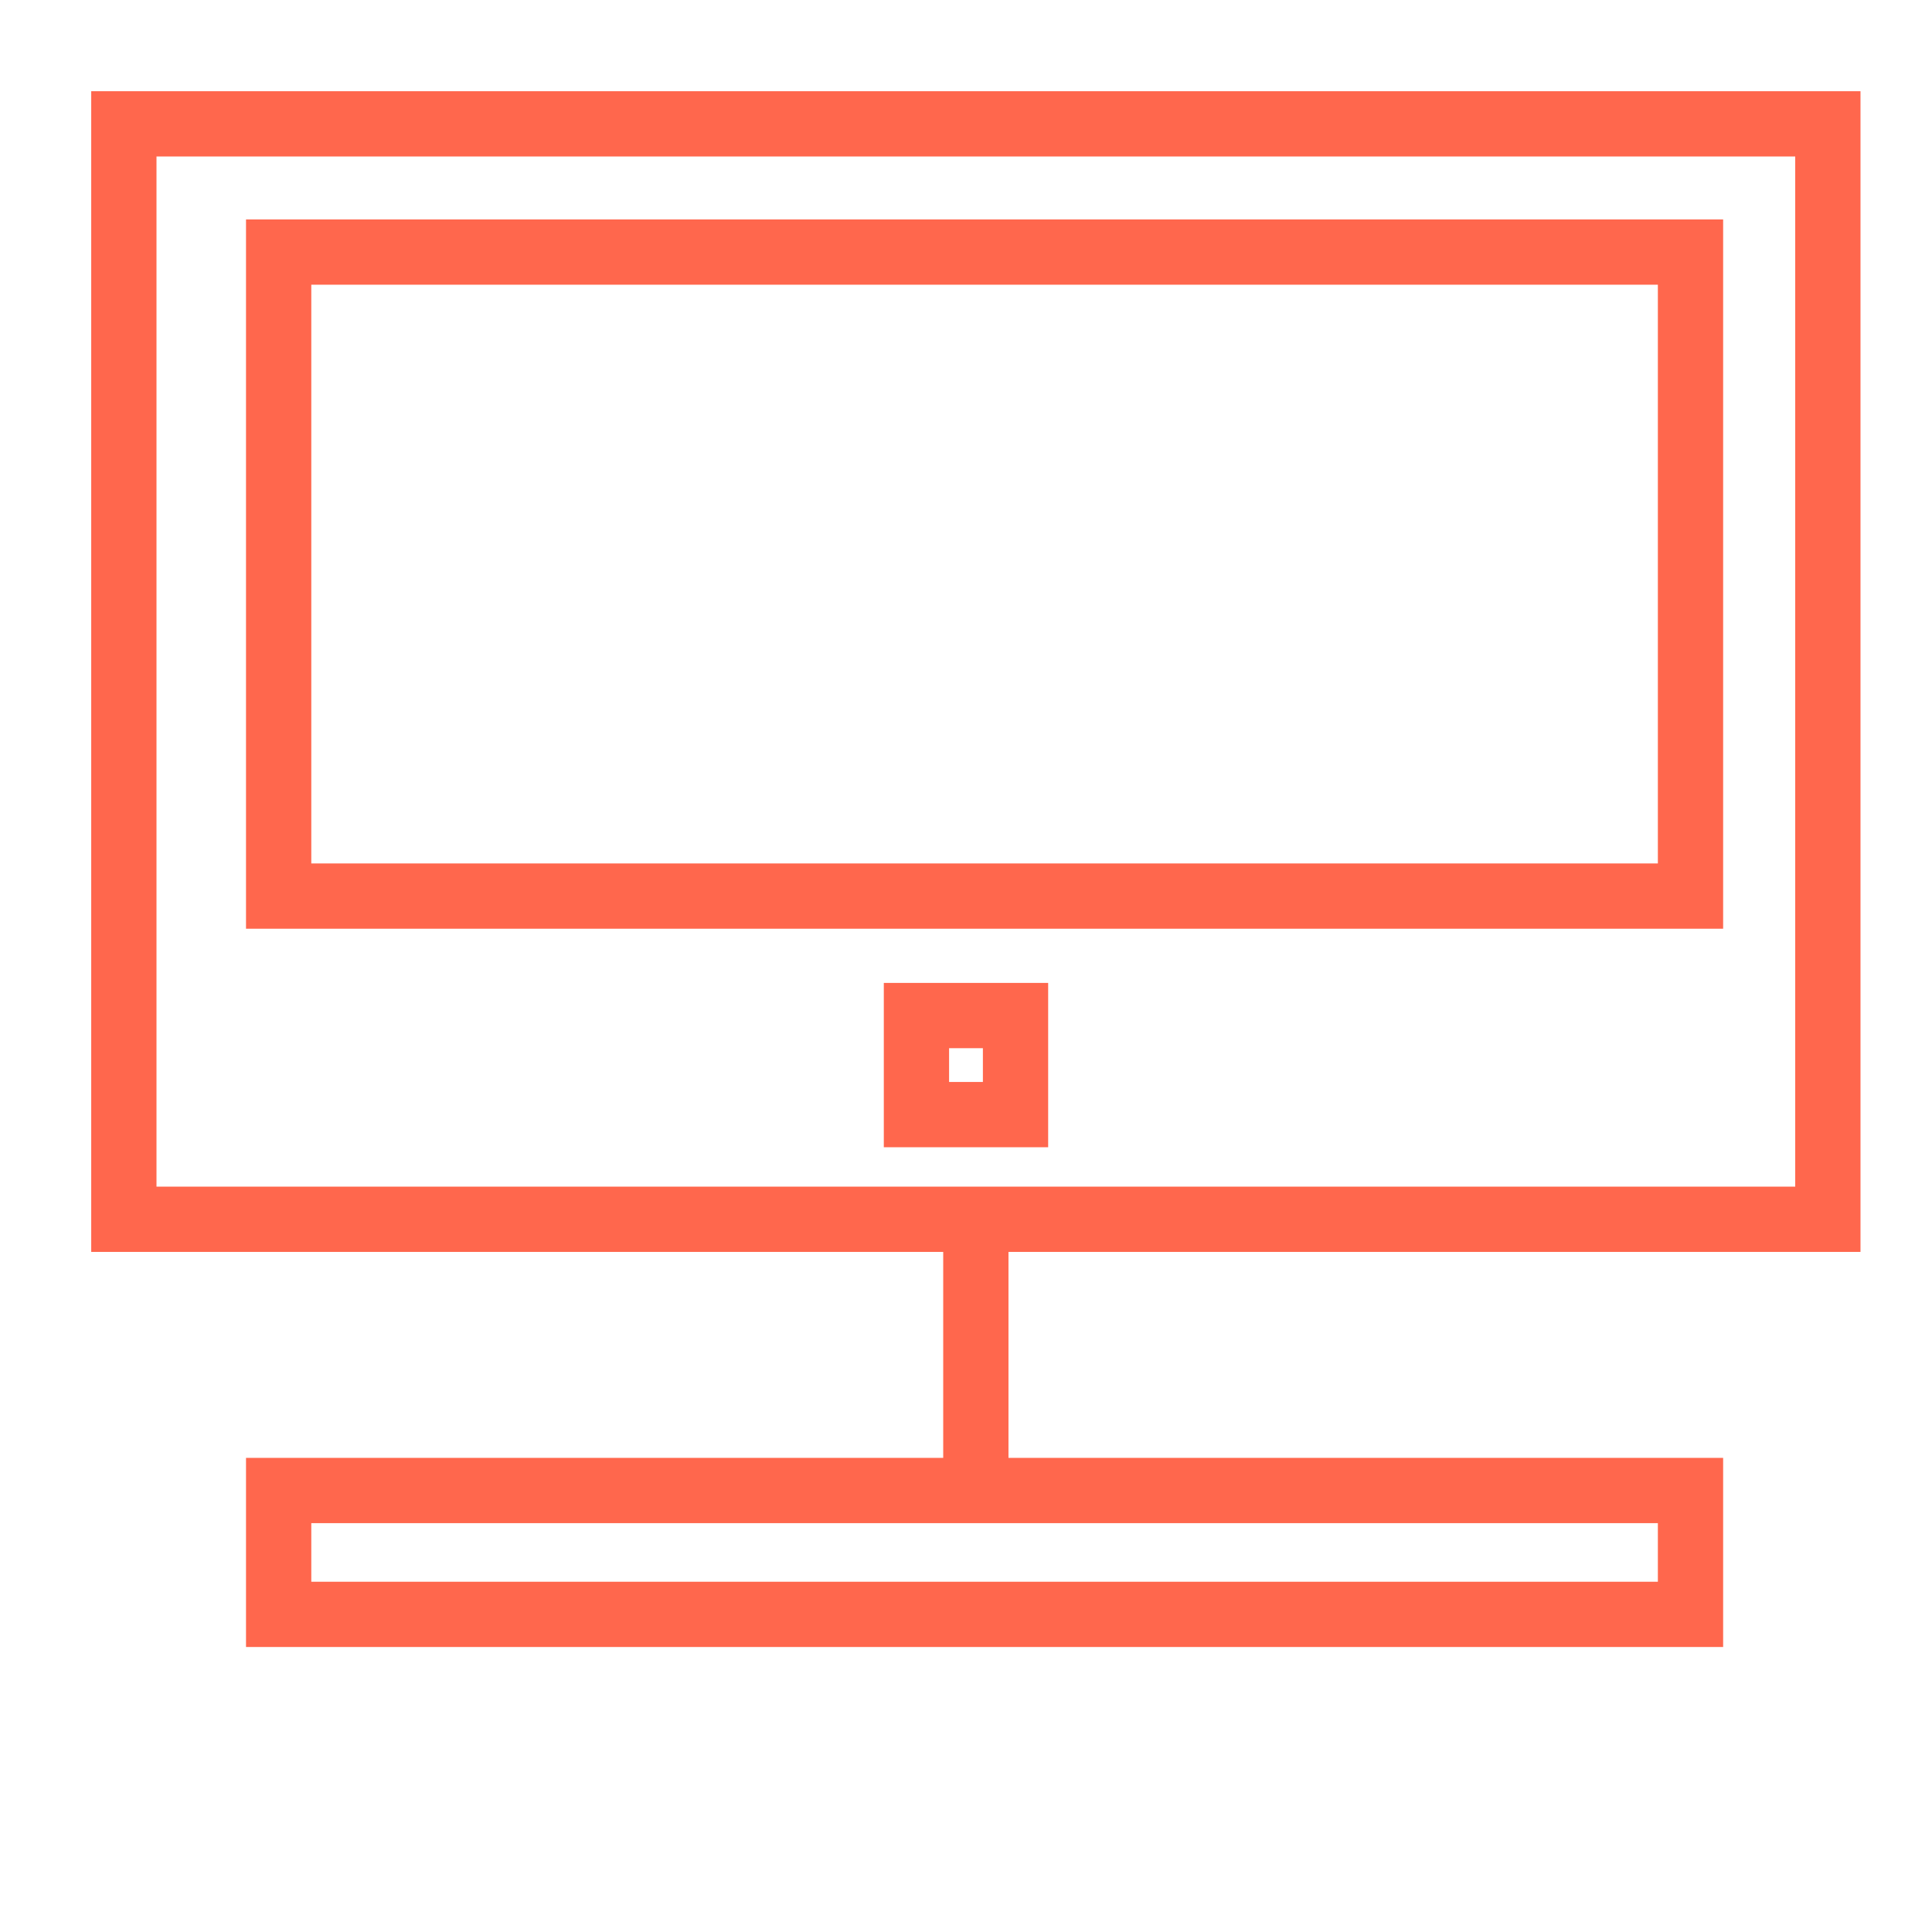
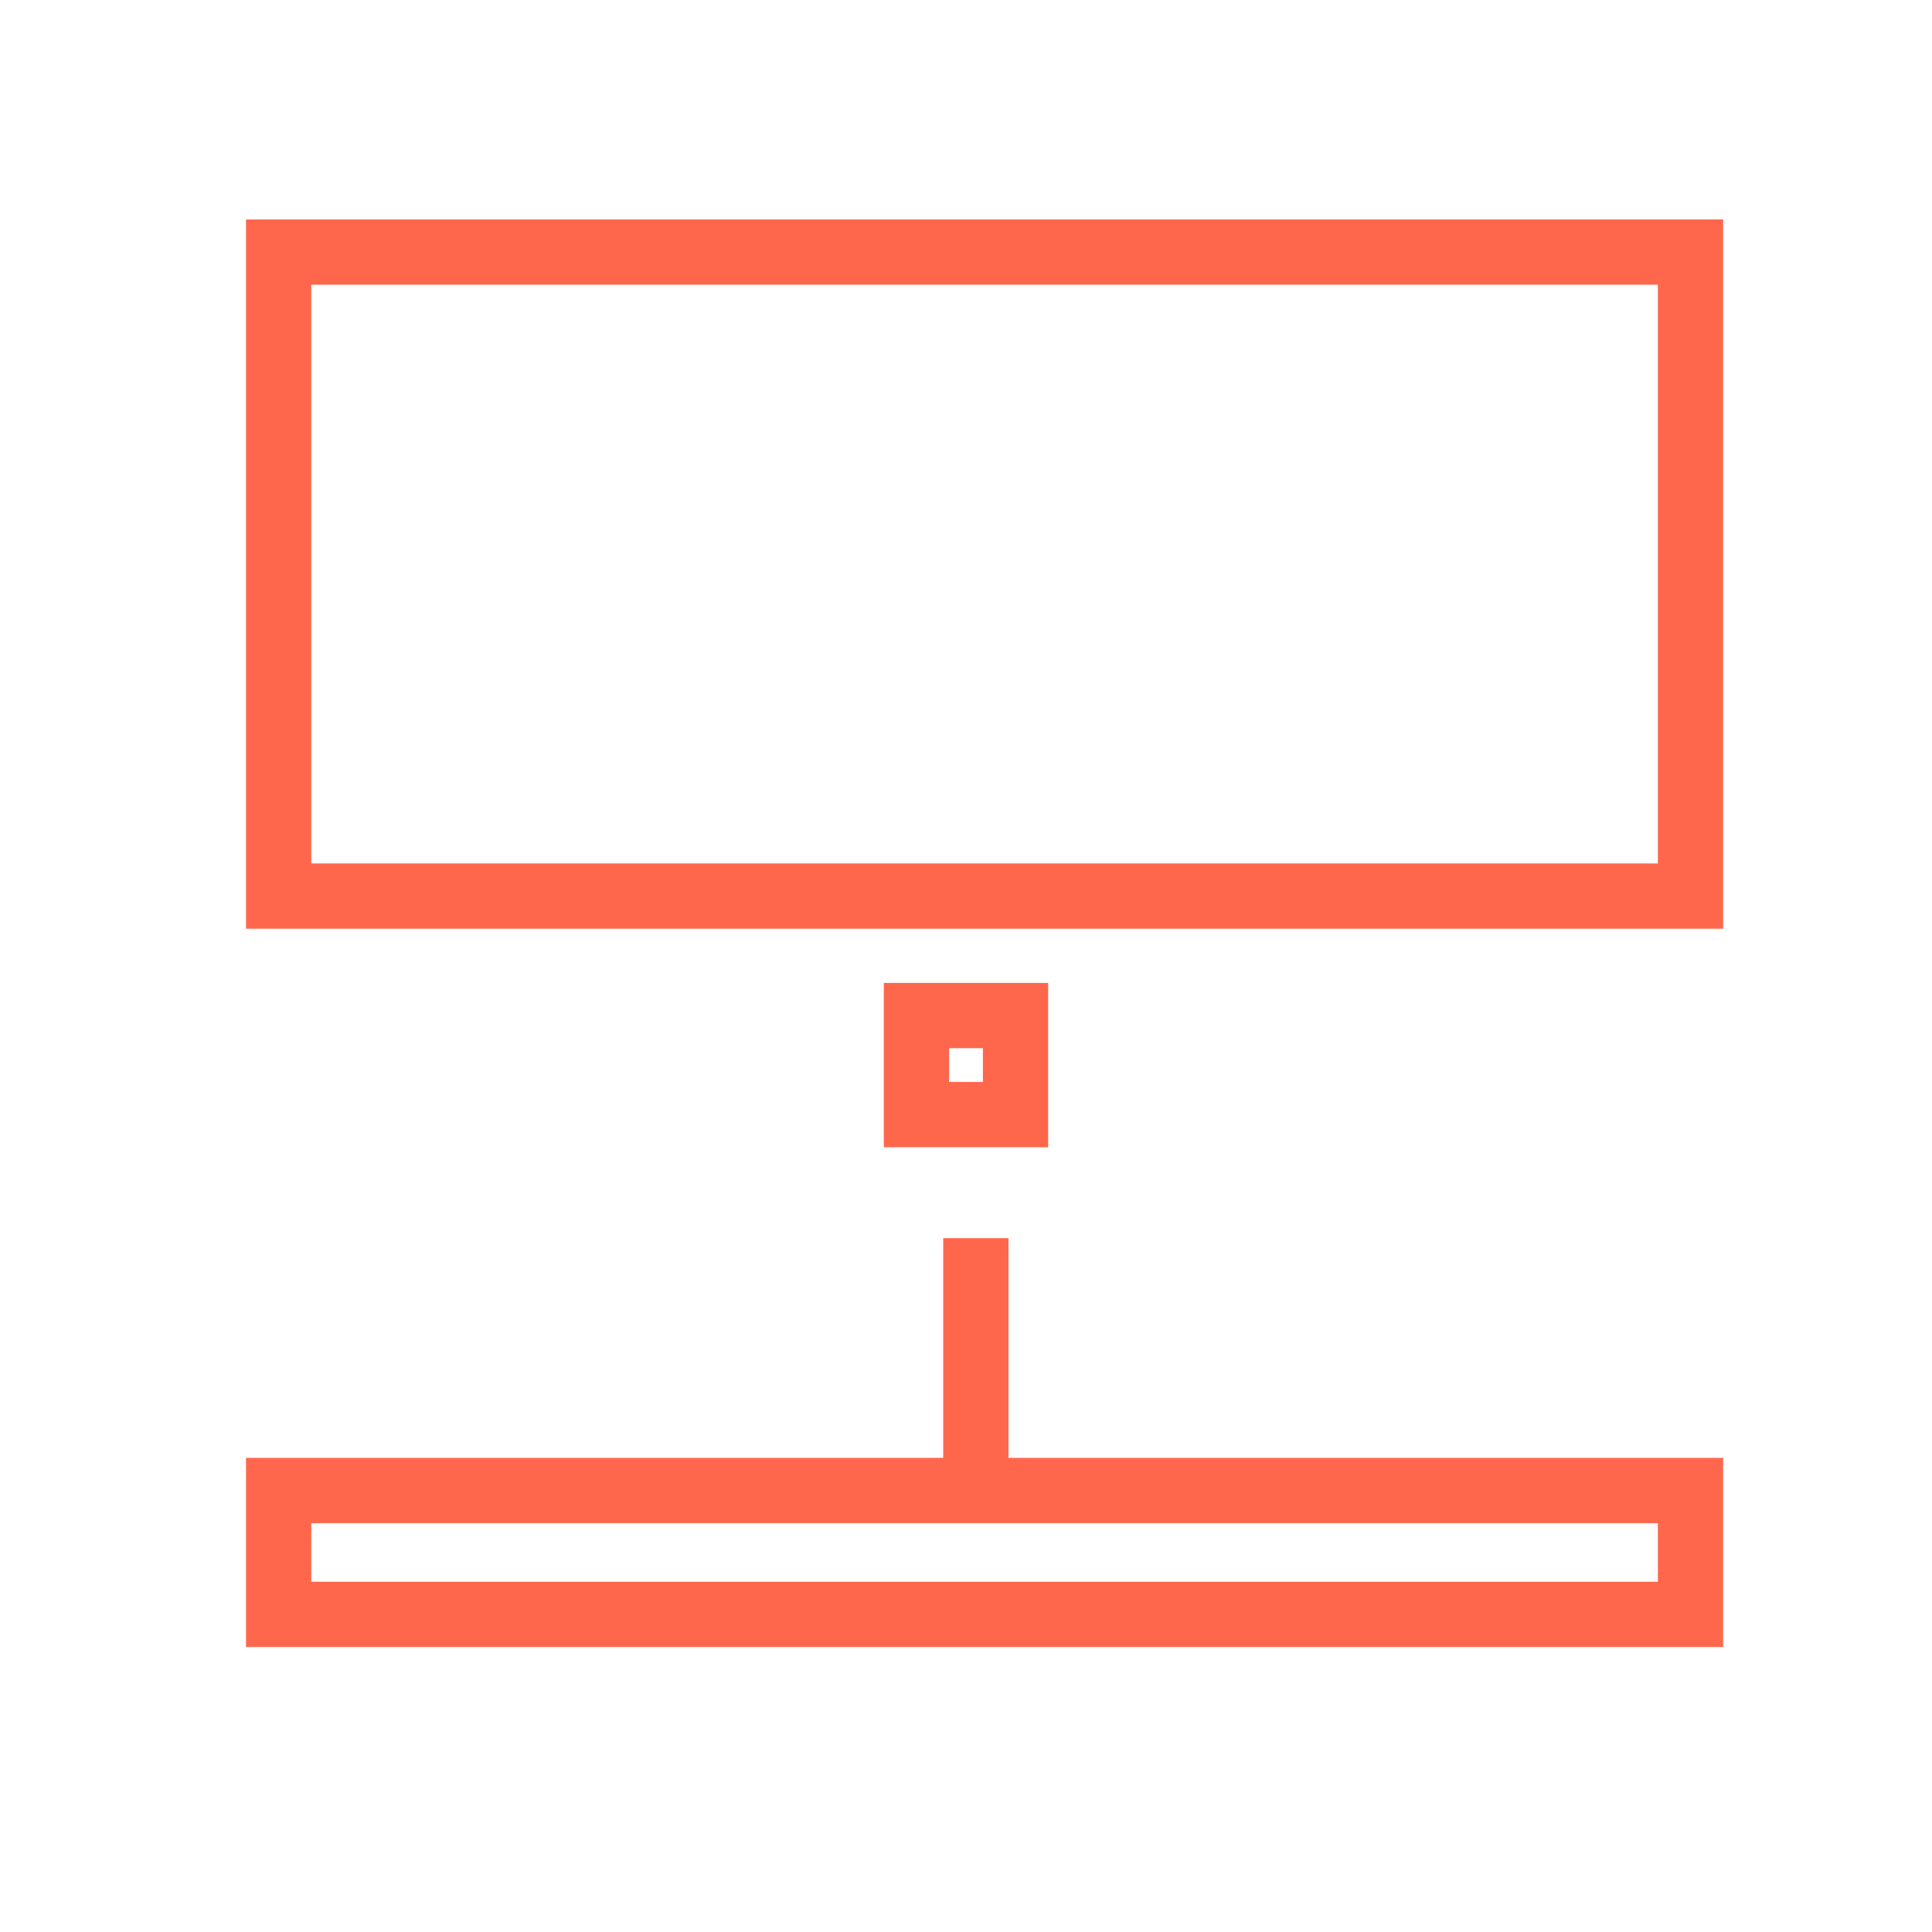
<svg xmlns="http://www.w3.org/2000/svg" width="74" height="74" viewBox="0 0 74 74" fill="none">
-   <path d="M4.744 4.744H70.011V46.701H4.744V4.744Z" stroke="#FF674D" stroke-width="2.5" />
  <path d="M37.377 47.424V57.596" stroke="#FF674D" stroke-width="2.5" />
  <path d="M10.673 9.655H64.75V34.322H10.673V9.655Z" stroke="#FF674D" stroke-width="2.5" />
  <path d="M10.673 57.09H64.75V61.834H10.673V57.09Z" stroke="#FF674D" stroke-width="2.5" />
  <path d="M35.102 38.898H38.897V42.692H35.102V38.898Z" stroke="#FF674D" stroke-width="2.5" />
</svg>